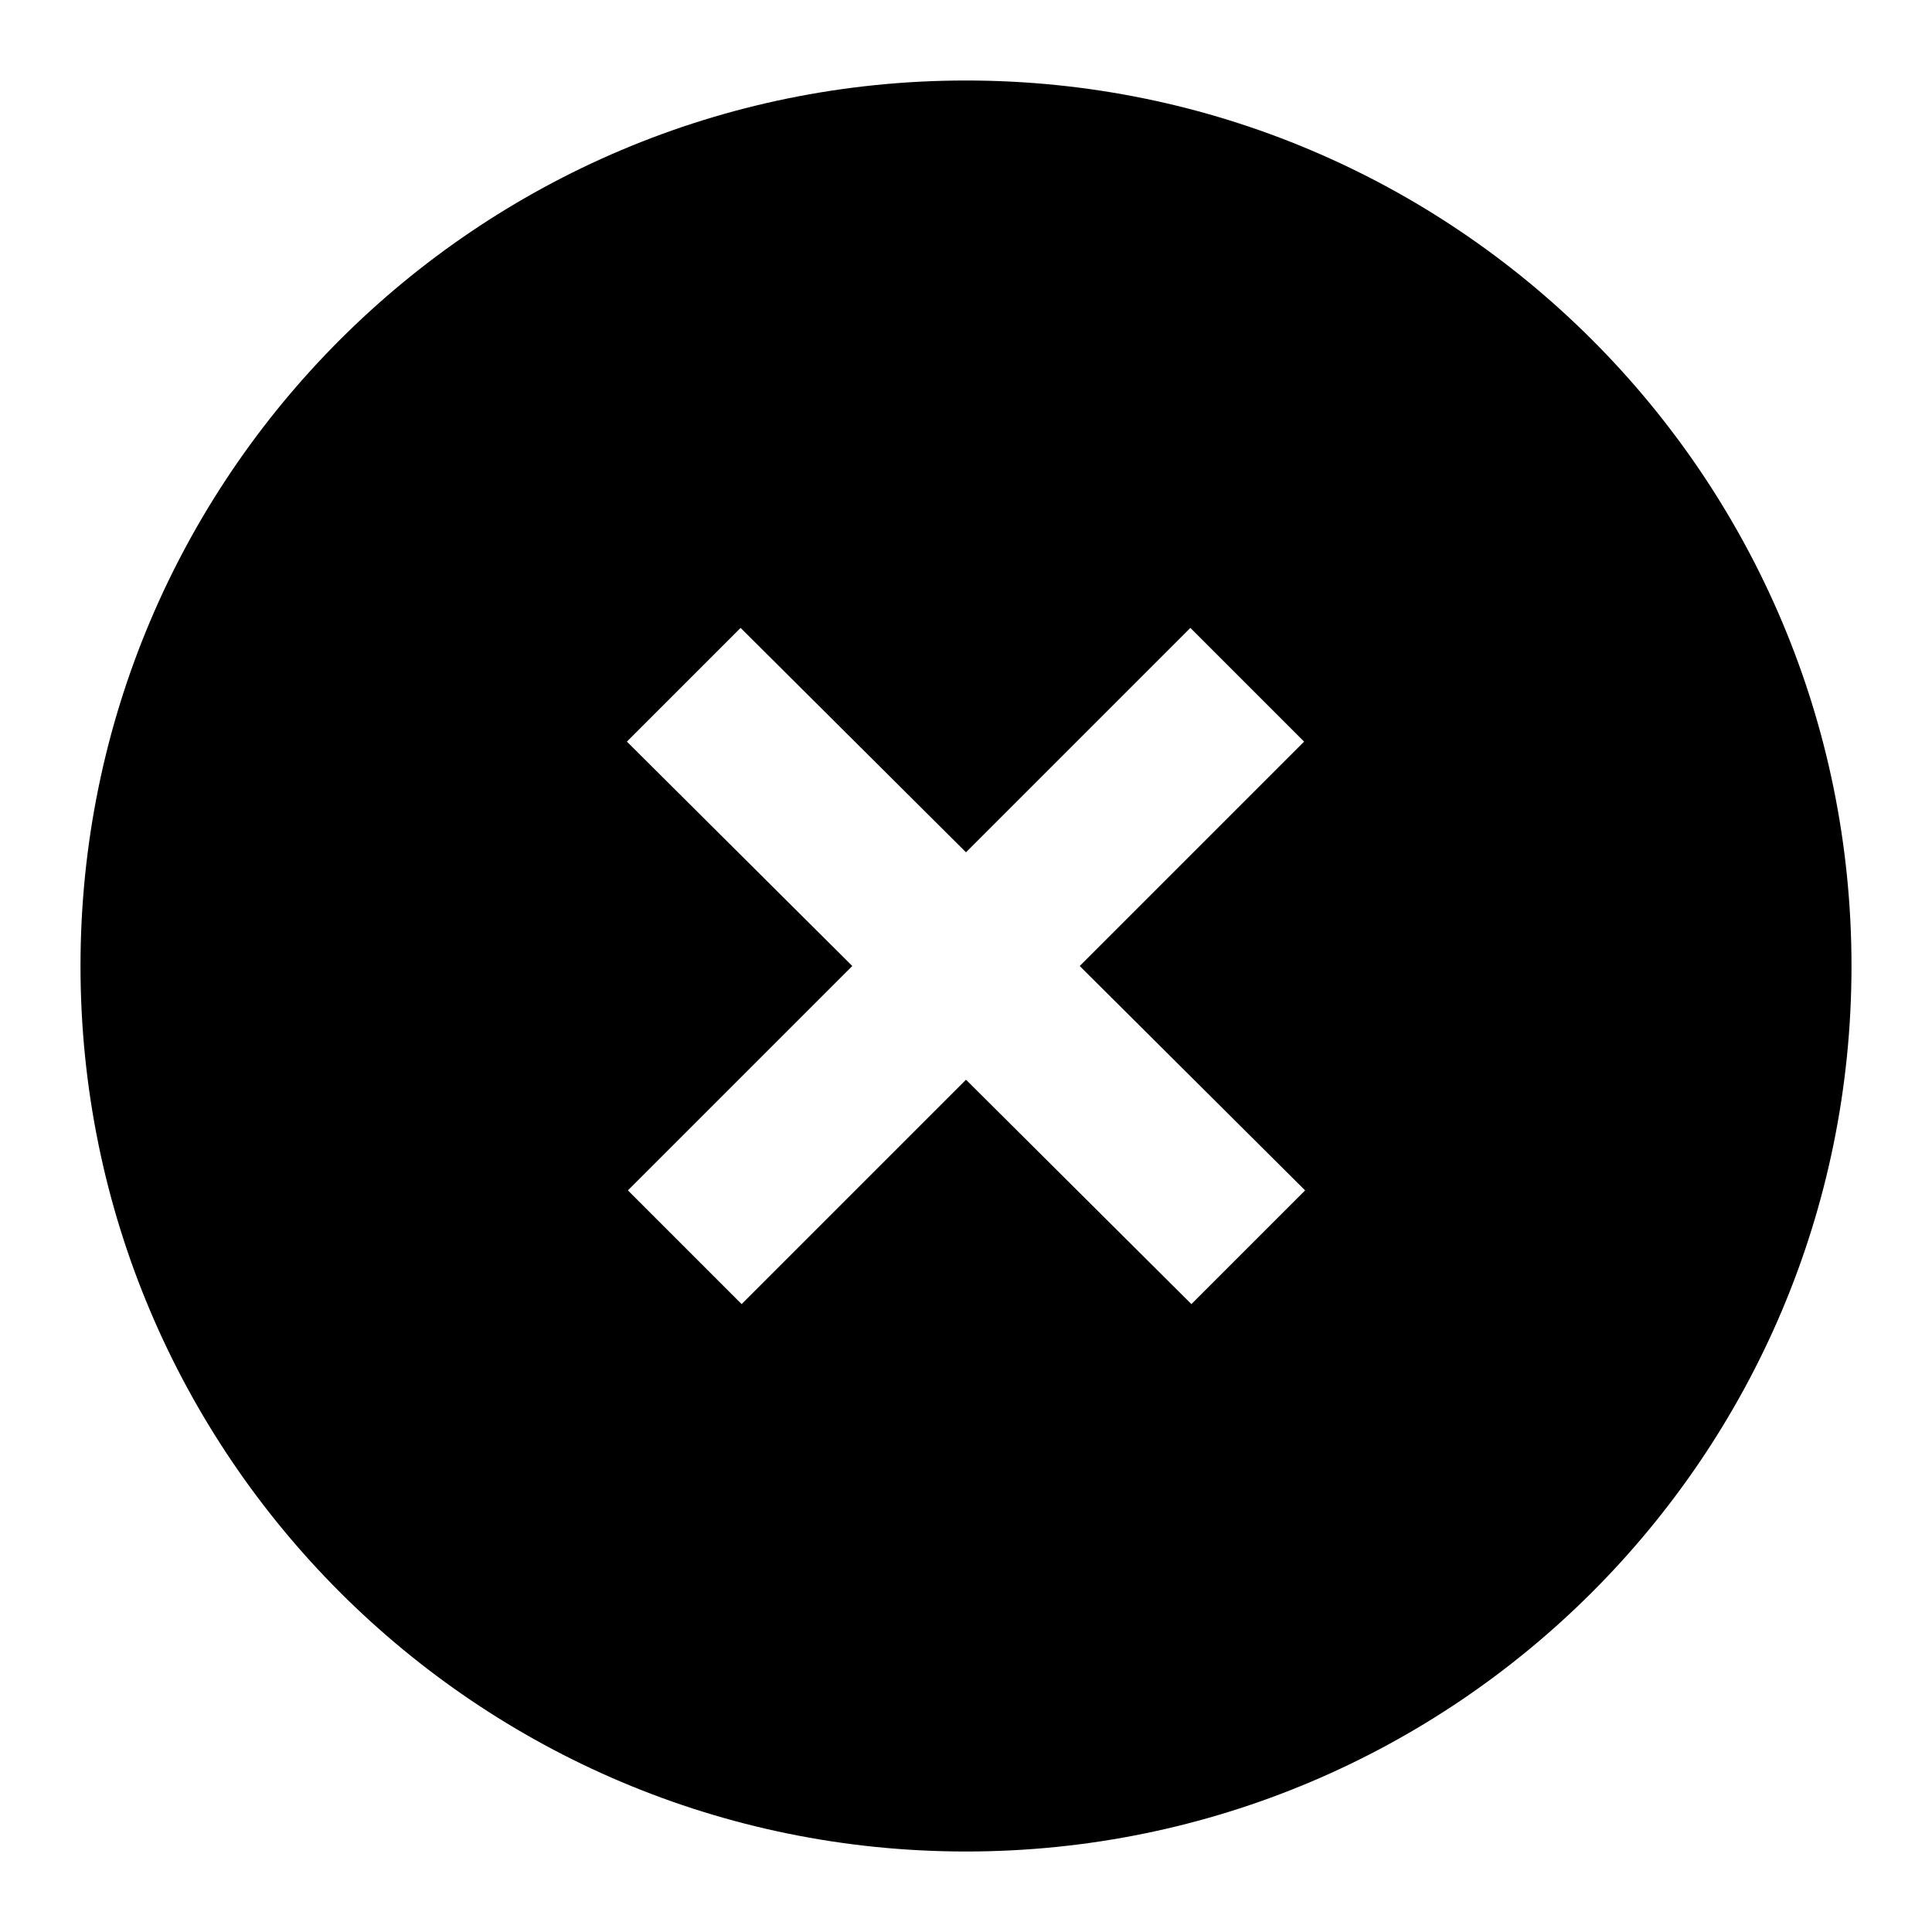
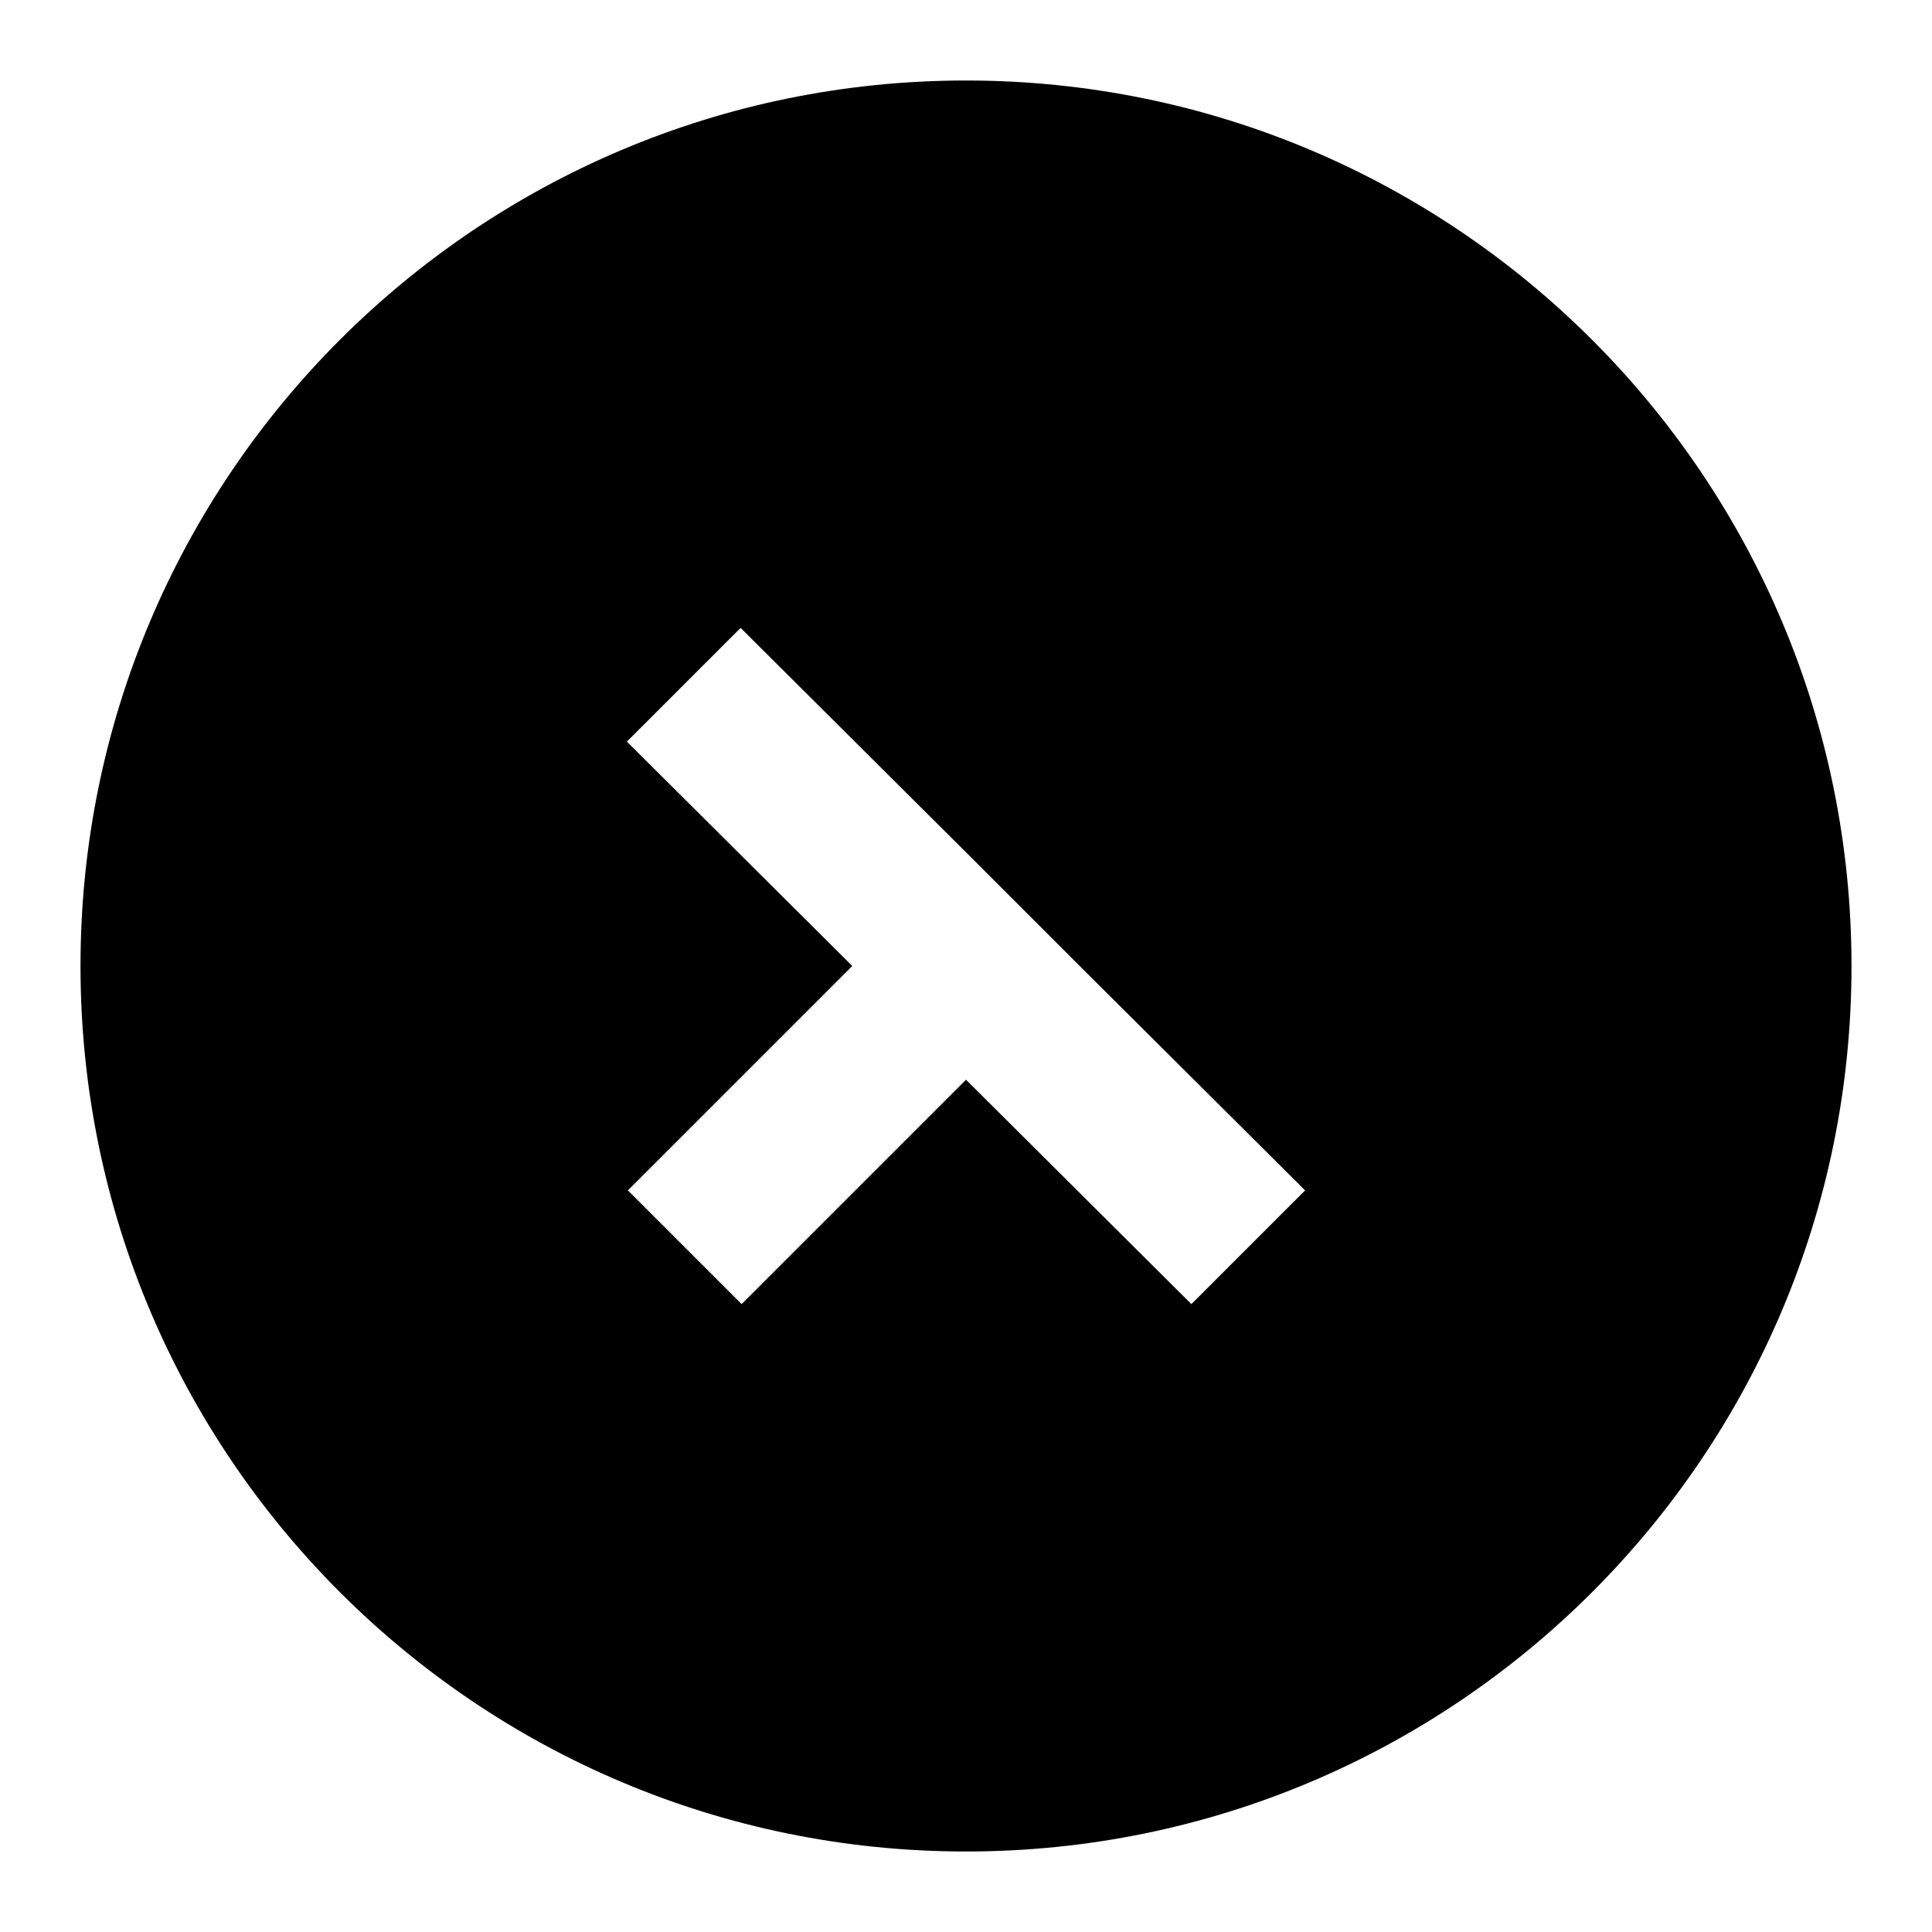
<svg xmlns="http://www.w3.org/2000/svg" version="1.1" id="Guide" x="0px" y="0px" viewBox="0 0 192 192" style="enable-background:new 0 0 192 192;" xml:space="preserve">
  <g>
-     <path d="M96,8C47.4,8,8,47.4,8,96s39.4,88,88,88s88-39.4,88-88S144.6,8,96,8z M129.7,118.3l-11.3,11.3L96,107.3l-22.3,22.3   l-11.3-11.3L84.7,96L62.3,73.7l11.3-11.3L96,84.7l22.3-22.3l11.3,11.3L107.3,96L129.7,118.3z" />
+     <path d="M96,8C47.4,8,8,47.4,8,96s39.4,88,88,88s88-39.4,88-88S144.6,8,96,8z M129.7,118.3l-11.3,11.3L96,107.3l-22.3,22.3   l-11.3-11.3L84.7,96L62.3,73.7l11.3-11.3L96,84.7l11.3,11.3L107.3,96L129.7,118.3z" />
  </g>
</svg>